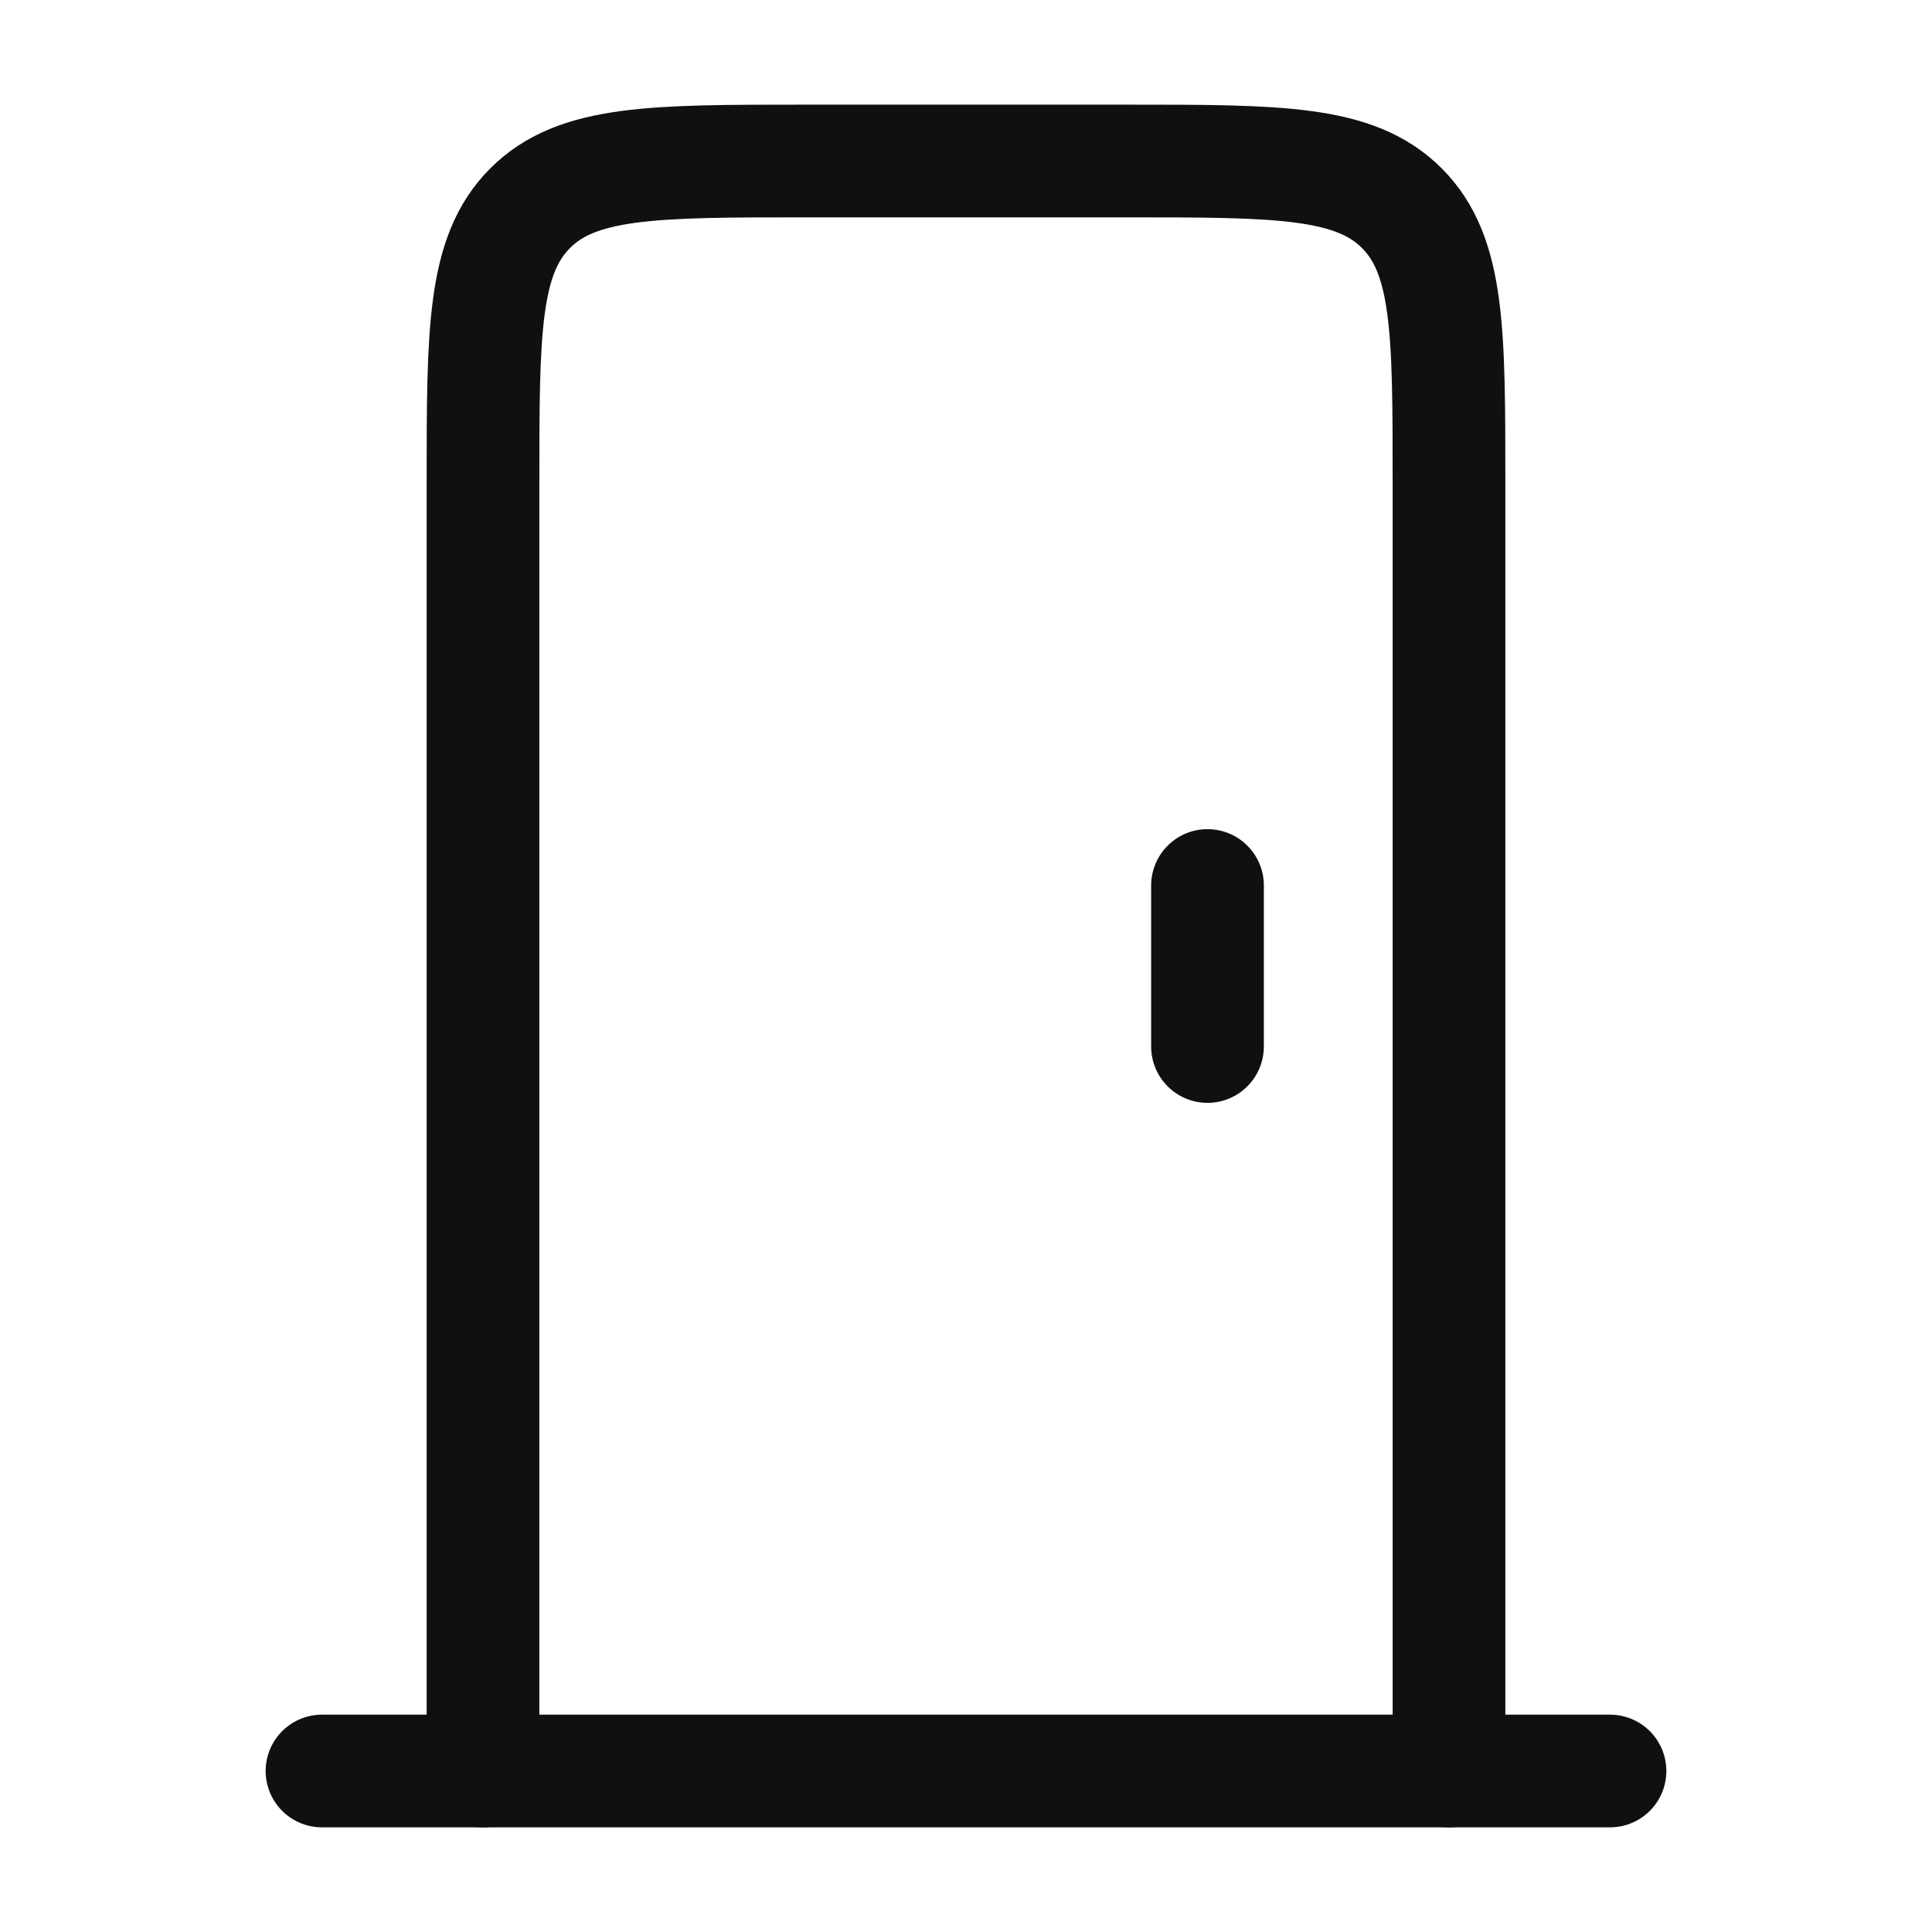
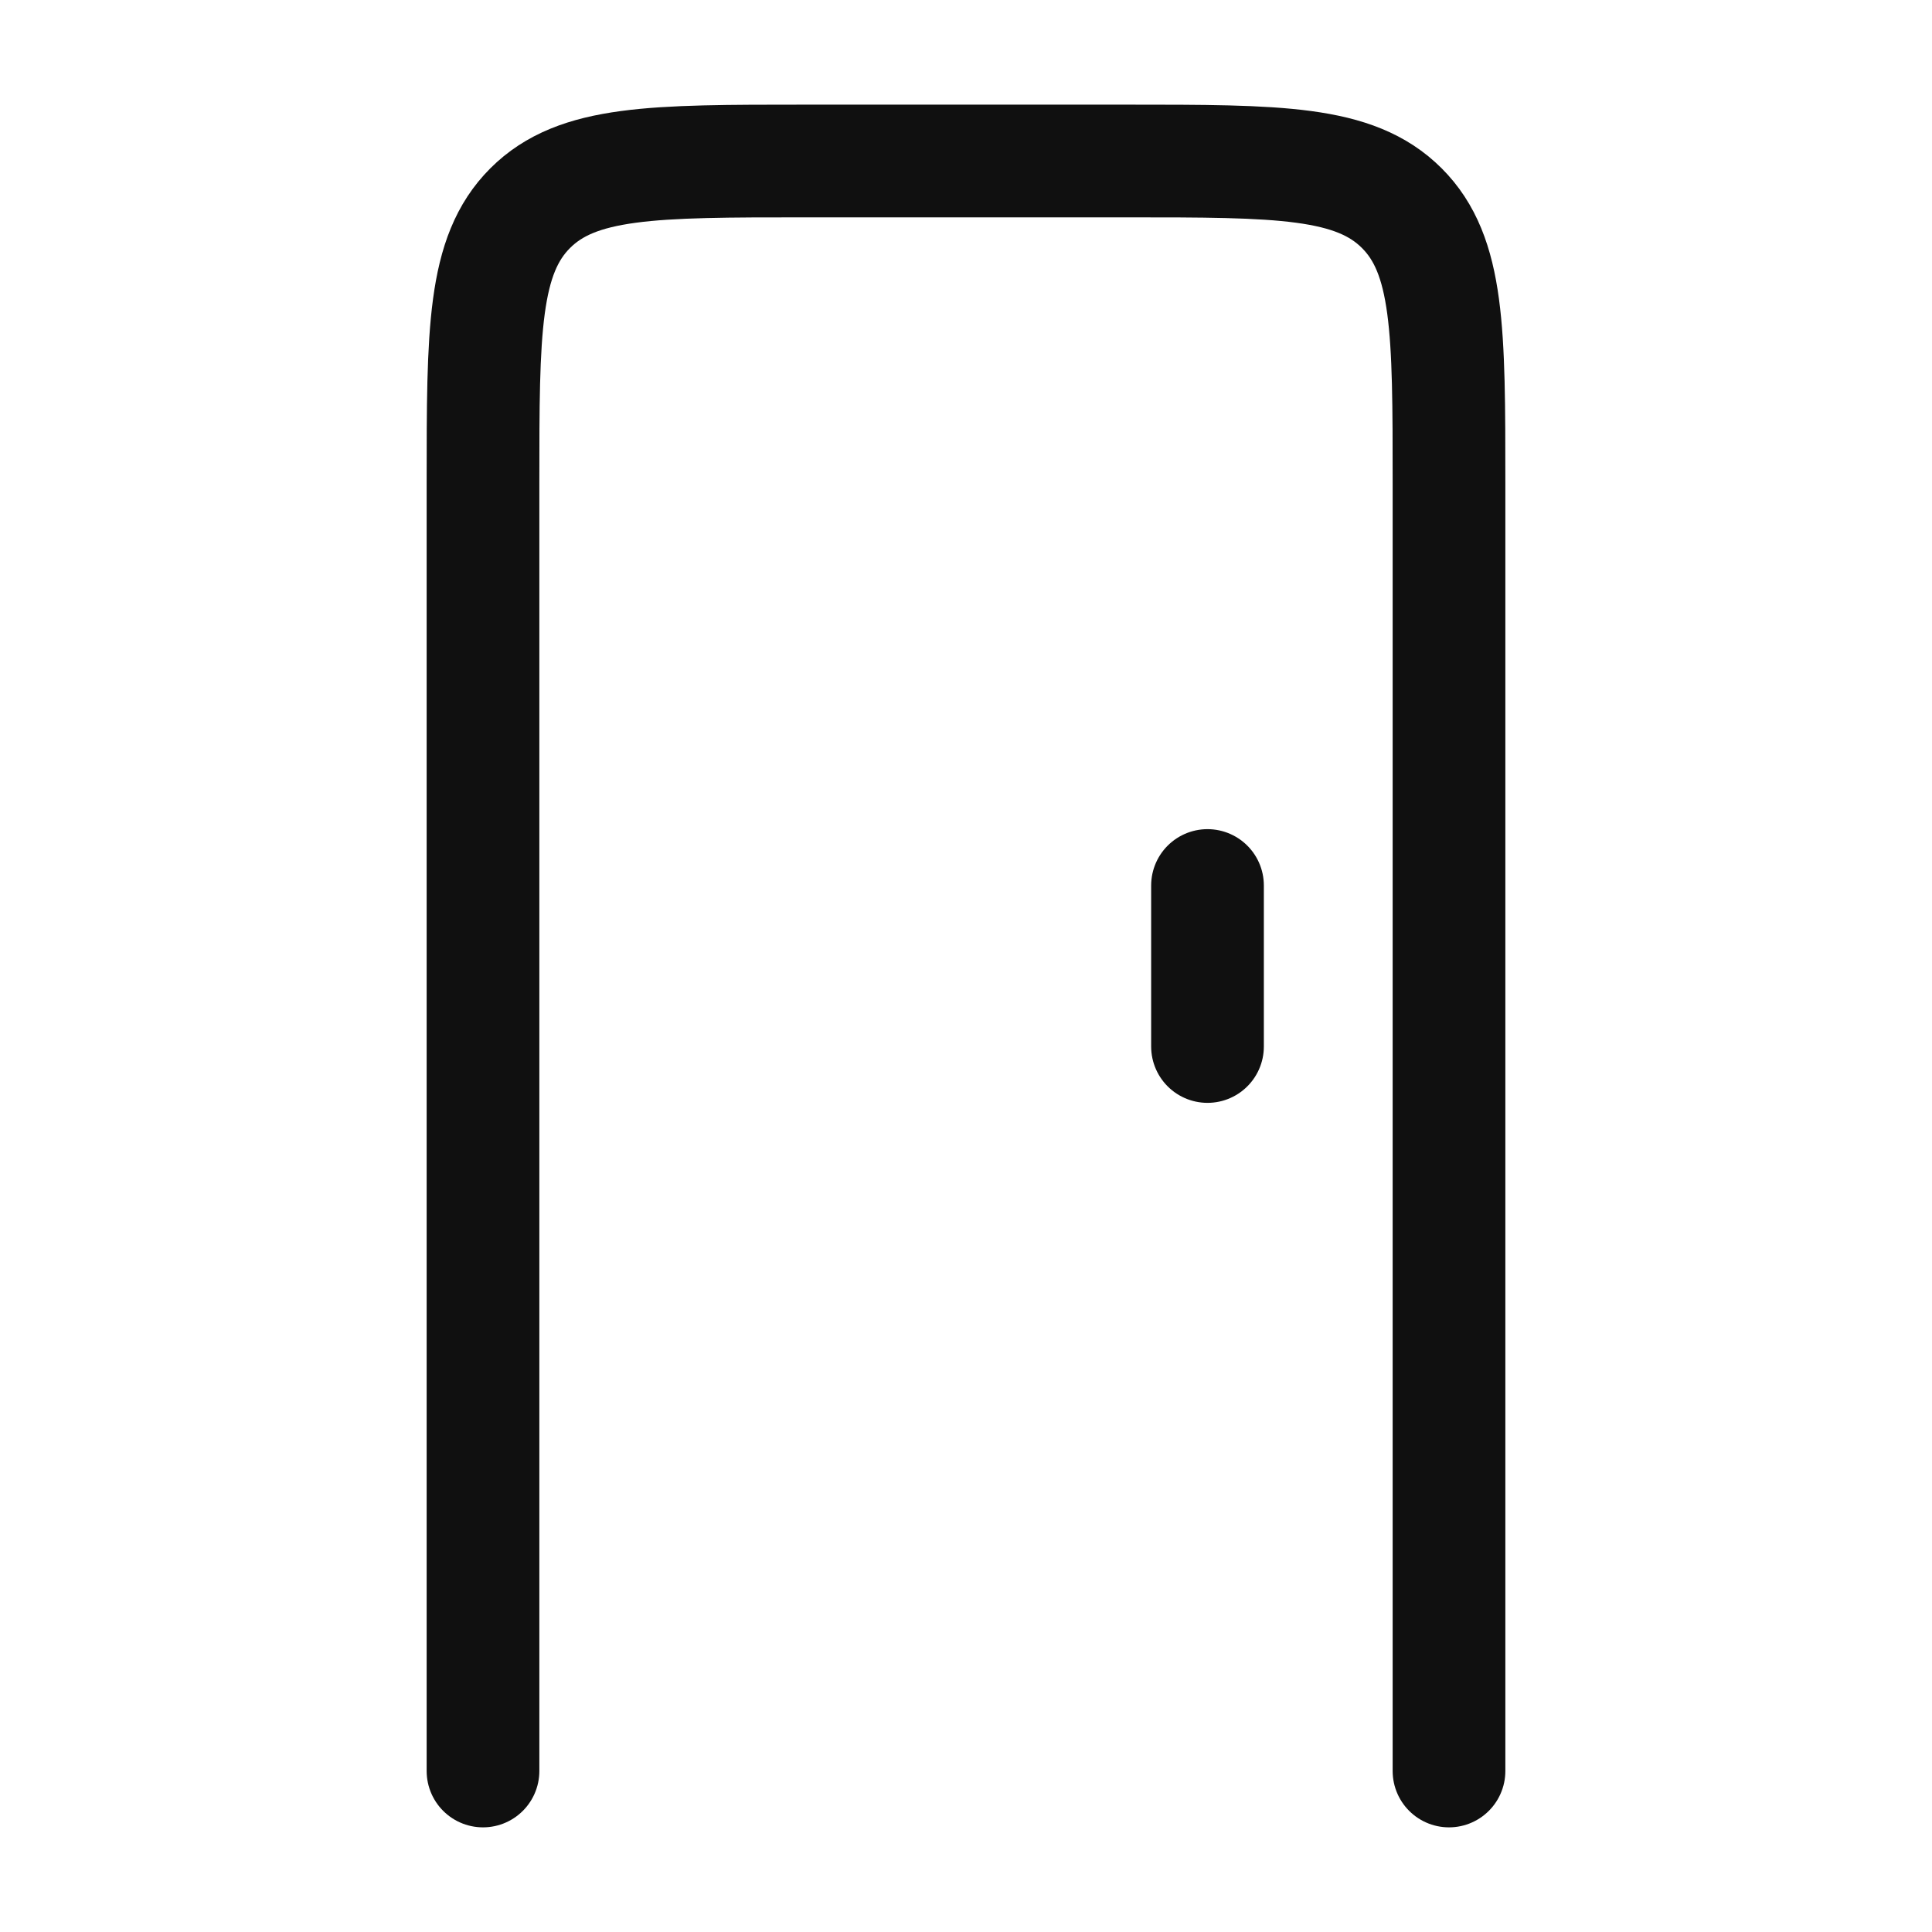
<svg xmlns="http://www.w3.org/2000/svg" width="24" height="24" viewBox="0 0 24 24" fill="none">
  <path d="M6 22V6C6 4.114 6 3.172 6.586 2.586C7.172 2 8.114 2 10 2H14C15.886 2 16.828 2 17.414 2.586C18 3.172 18 4.114 18 6V22" stroke="#101010" stroke-width="1.4" stroke-linecap="round" />
-   <path d="M4 22H20" stroke="#101010" stroke-width="1.4" stroke-linecap="round" stroke-linejoin="round" />
  <path d="M15 13V11" stroke="#101010" stroke-width="1.4" stroke-linecap="round" stroke-linejoin="round" />
</svg>